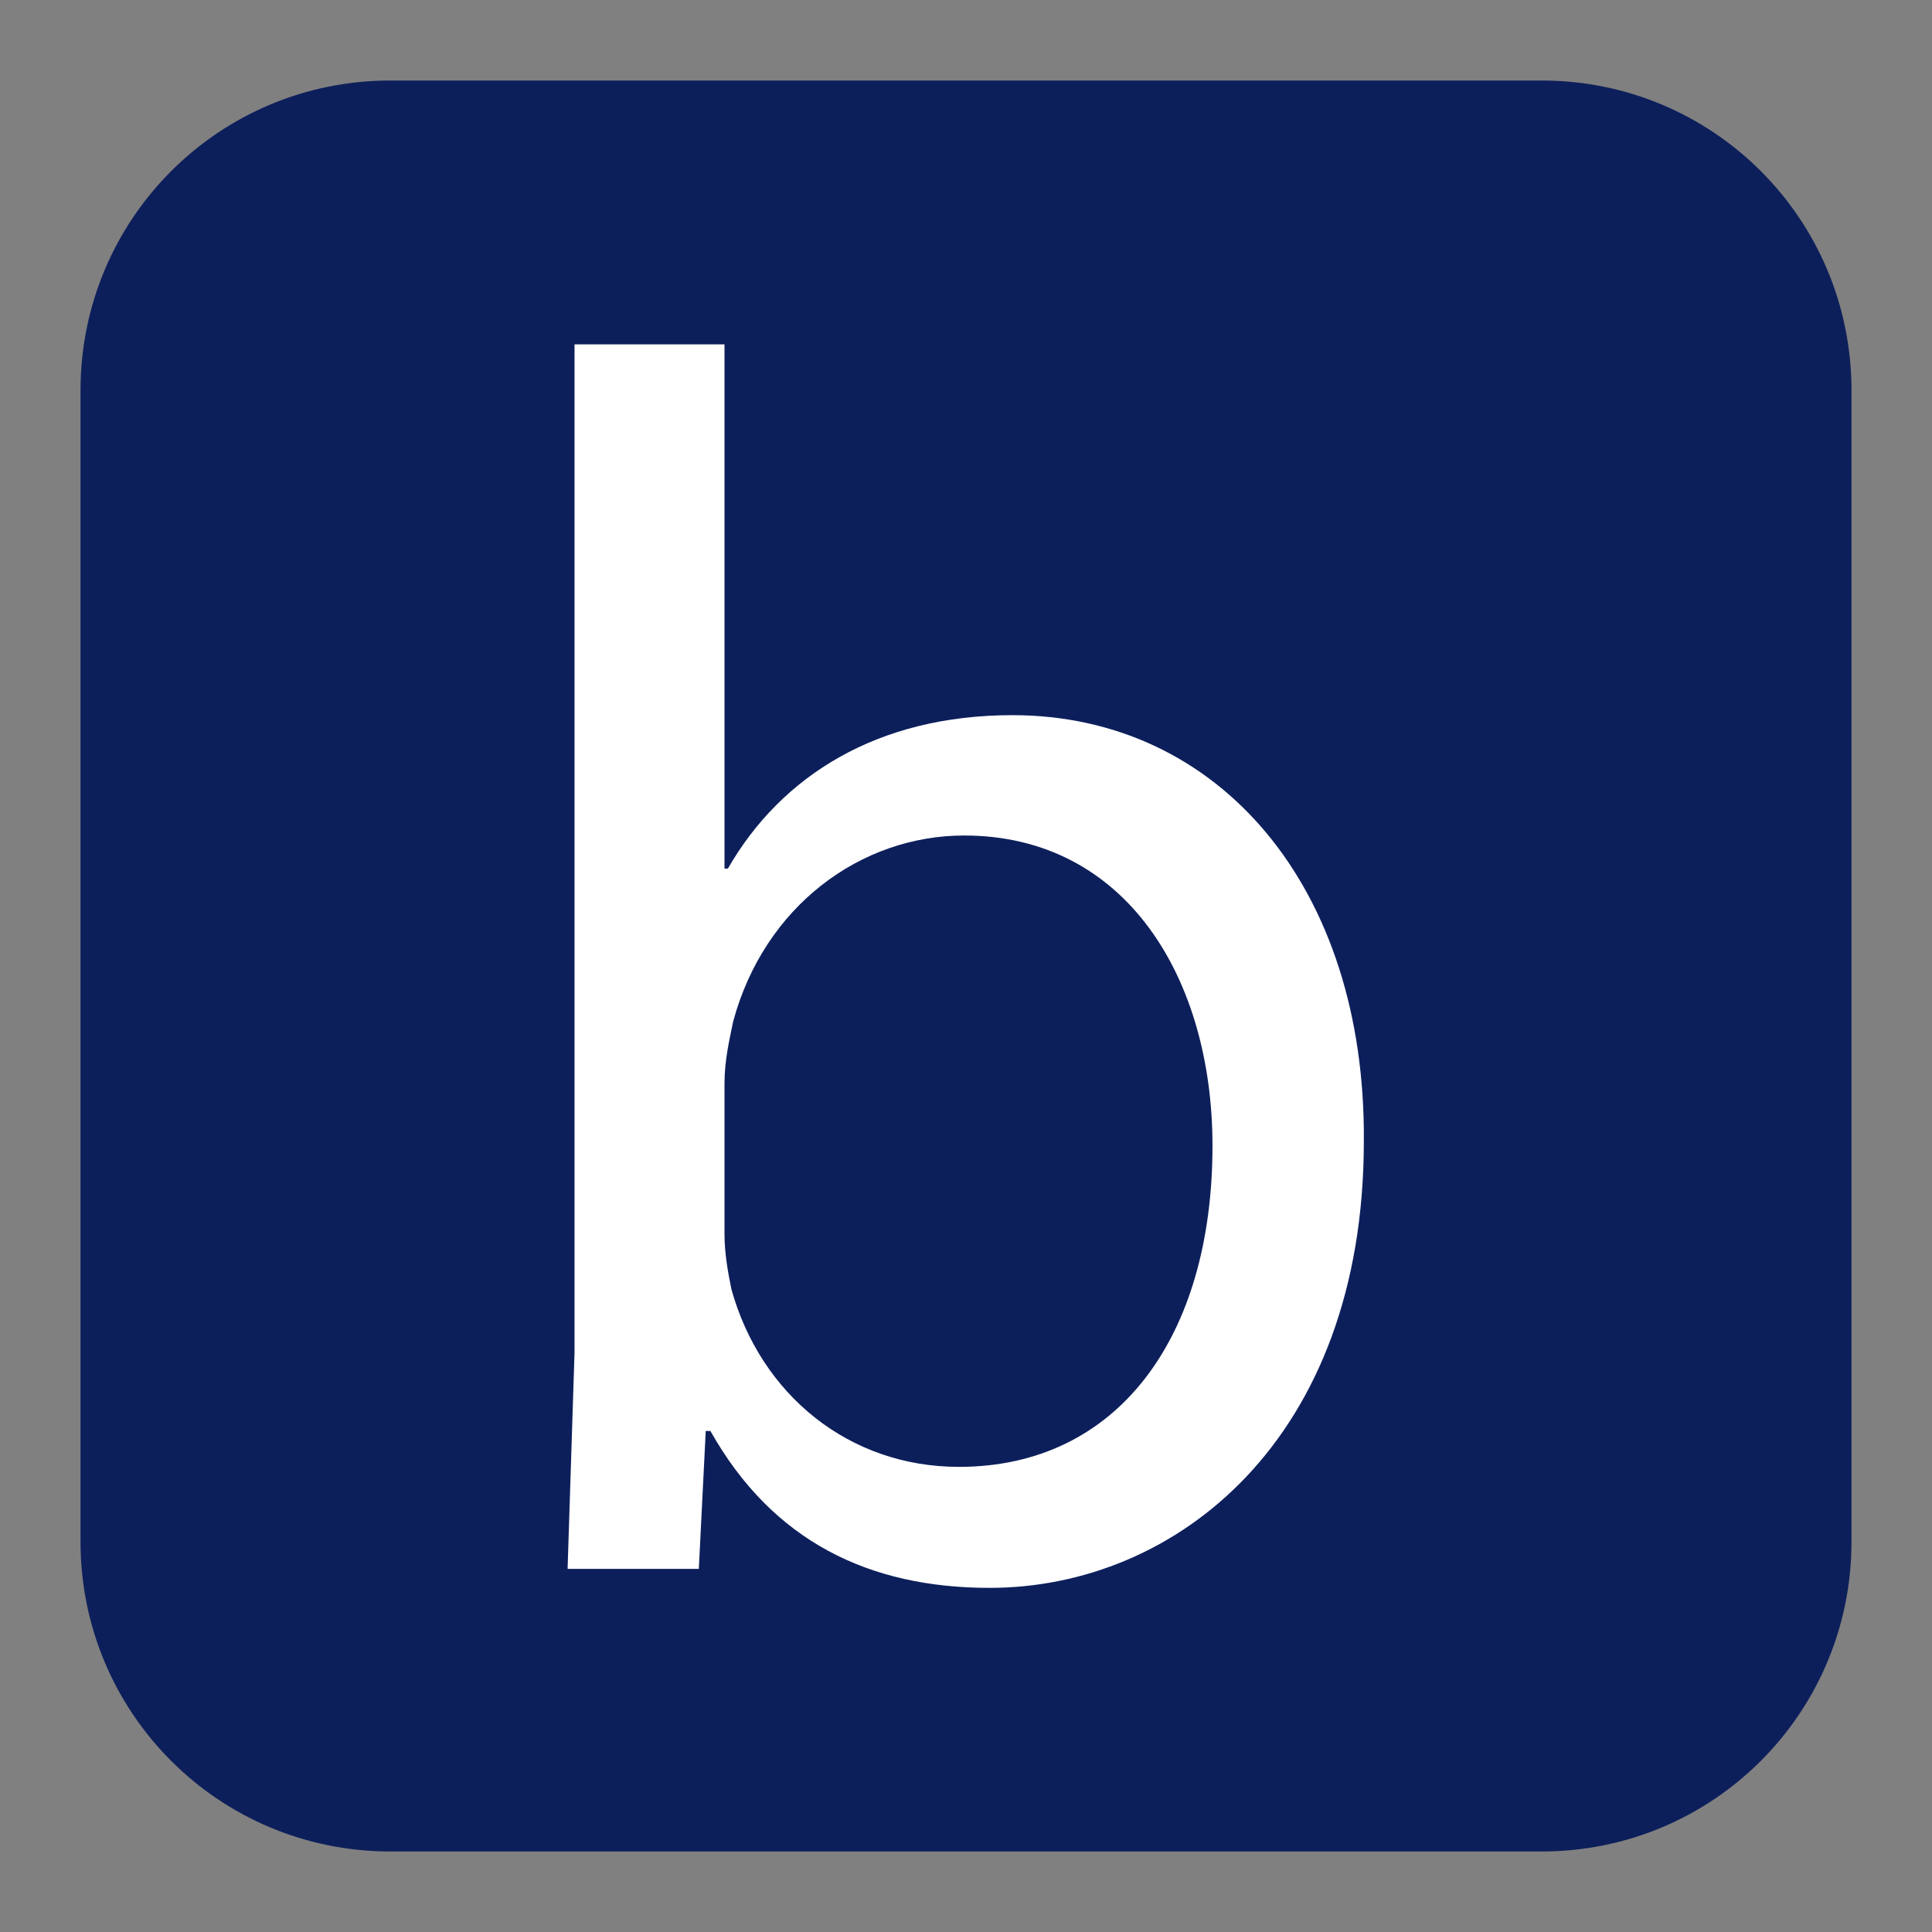
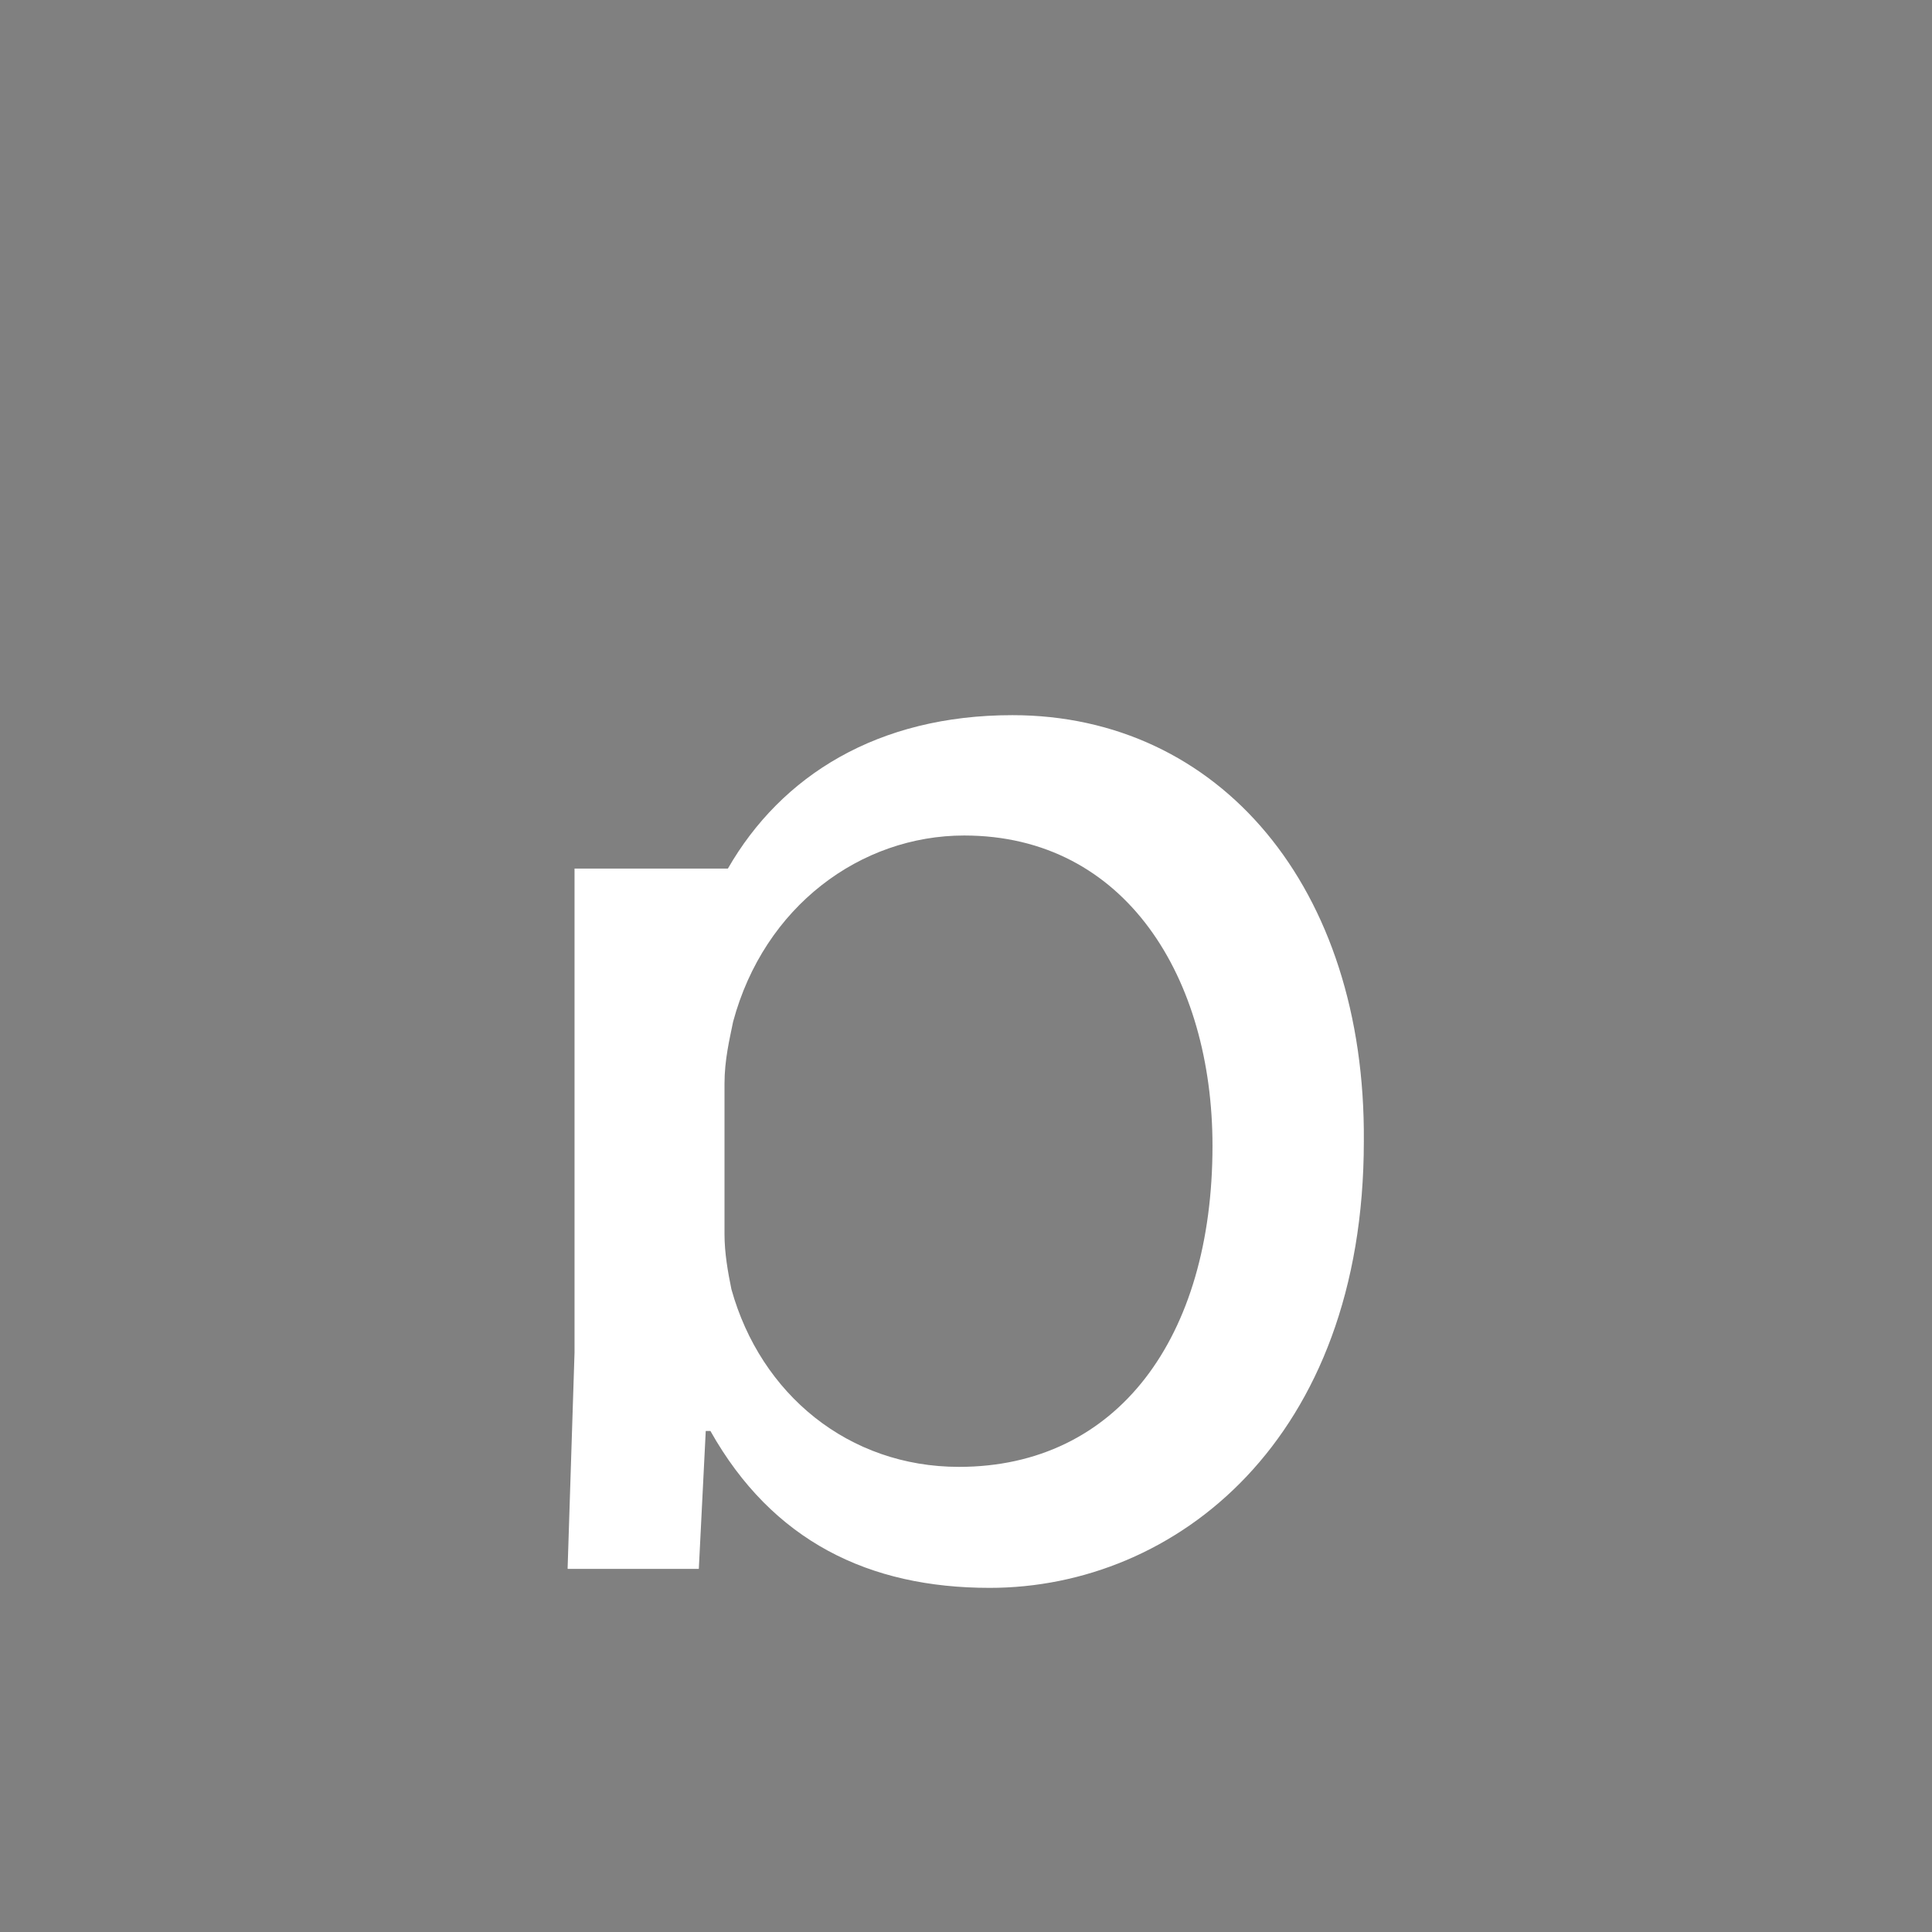
<svg xmlns="http://www.w3.org/2000/svg" width="24" height="24" viewBox="0 0 24 24" fill="none">
  <rect x="0" y="0" width="24" height="24" fill="#808080" stroke="none" />
  <g clip-path="url(#clip0_4670_29890)">
-     <path d="M23 19.15C23 21.281 21.281 23 19.15 23H4.85C2.719 23 1 21.281 1 19.15V4.85C1 2.719 2.719 1 4.85 1H19.15C21.281 1 23 2.719 23 4.85V19.15Z" fill="#0D1F5B" />
-     <path d="M7.051 19.485L7.137 16.804V4.278H9V10.79H9.042C9.707 9.633 10.906 8.884 12.576 8.884C15.147 8.884 16.967 11.025 16.942 14.177C16.942 17.883 14.607 19.725 12.294 19.725C10.795 19.725 9.596 19.146 8.825 17.776H8.767L8.681 19.489H7.054L7.051 19.485ZM9 15.33C9 15.566 9.042 15.801 9.086 16.016C9.45 17.322 10.542 18.222 11.913 18.222C13.883 18.222 15.062 16.615 15.062 14.234C15.062 12.157 13.99 10.379 11.977 10.379C10.692 10.379 9.493 11.257 9.107 12.692C9.064 12.906 9 13.163 9 13.463V15.33Z" fill="white" />
+     <path d="M7.051 19.485L7.137 16.804V4.278V10.79H9.042C9.707 9.633 10.906 8.884 12.576 8.884C15.147 8.884 16.967 11.025 16.942 14.177C16.942 17.883 14.607 19.725 12.294 19.725C10.795 19.725 9.596 19.146 8.825 17.776H8.767L8.681 19.489H7.054L7.051 19.485ZM9 15.33C9 15.566 9.042 15.801 9.086 16.016C9.45 17.322 10.542 18.222 11.913 18.222C13.883 18.222 15.062 16.615 15.062 14.234C15.062 12.157 13.99 10.379 11.977 10.379C10.692 10.379 9.493 11.257 9.107 12.692C9.064 12.906 9 13.163 9 13.463V15.33Z" fill="white" />
  </g>
  <defs>
    <clipPath id="clip0_4670_29890">
      <rect width="22" height="22" fill="white" transform="translate(1 1)" />
    </clipPath>
  </defs>
</svg>